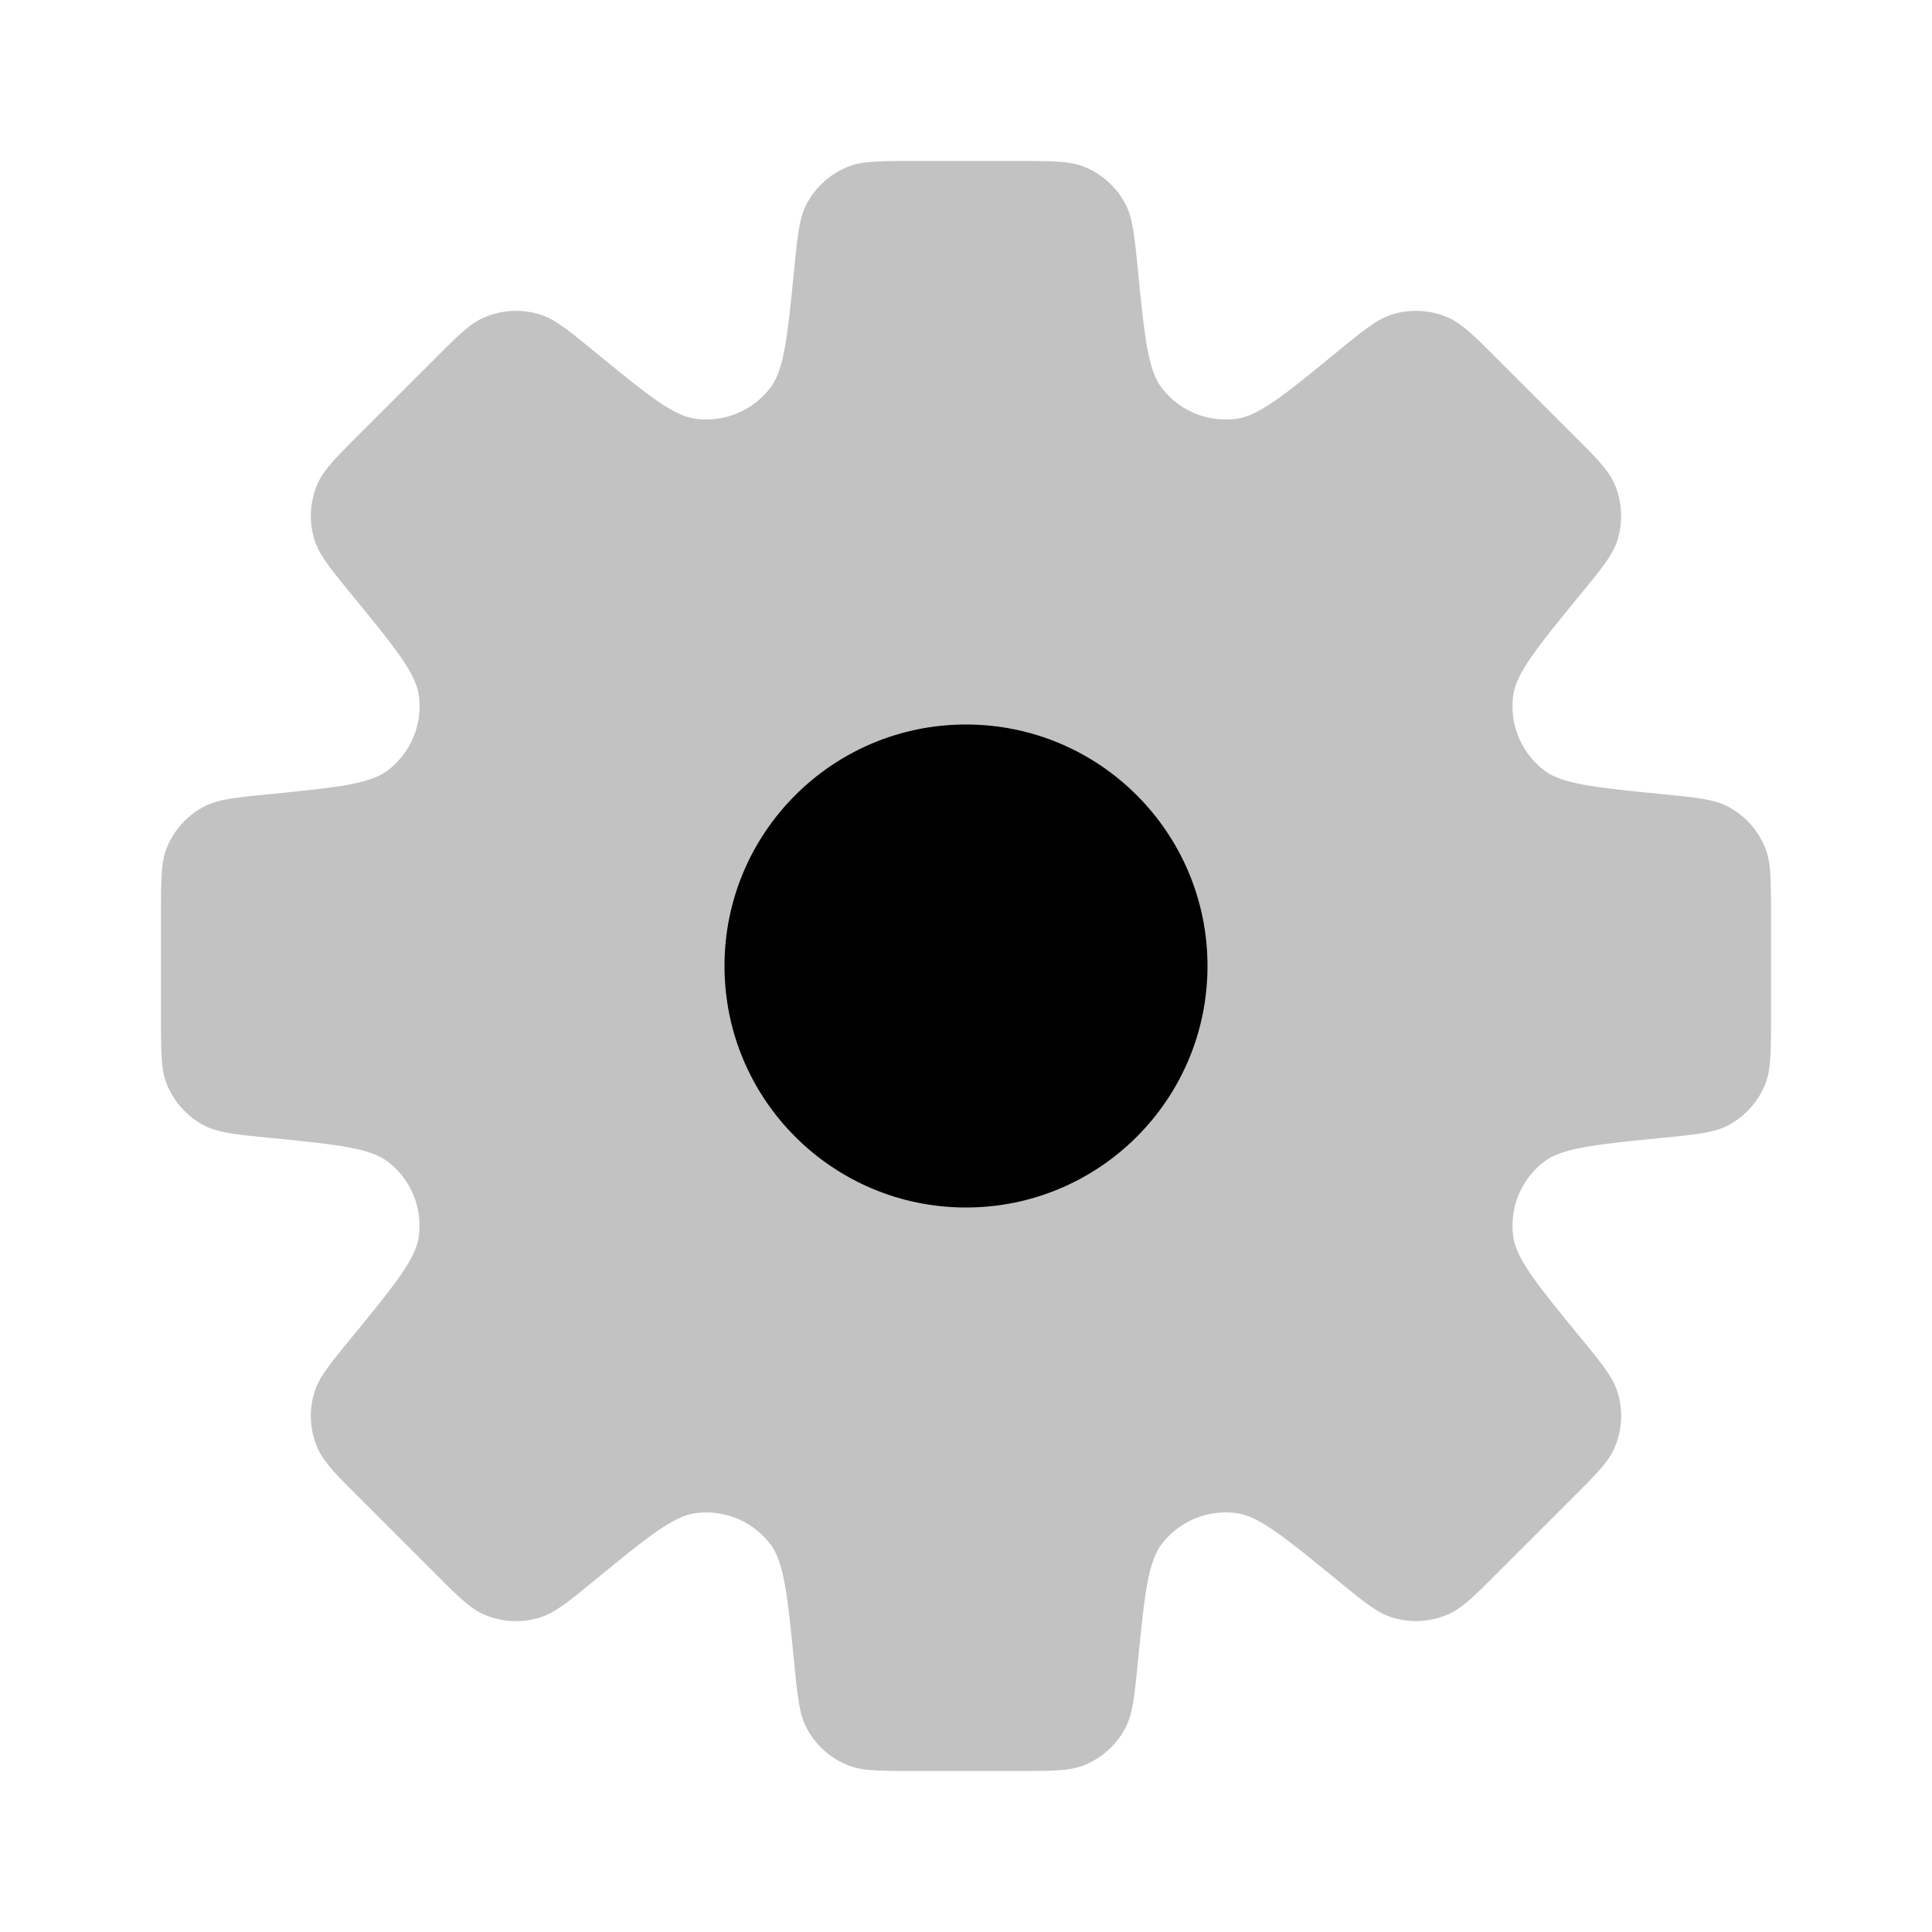
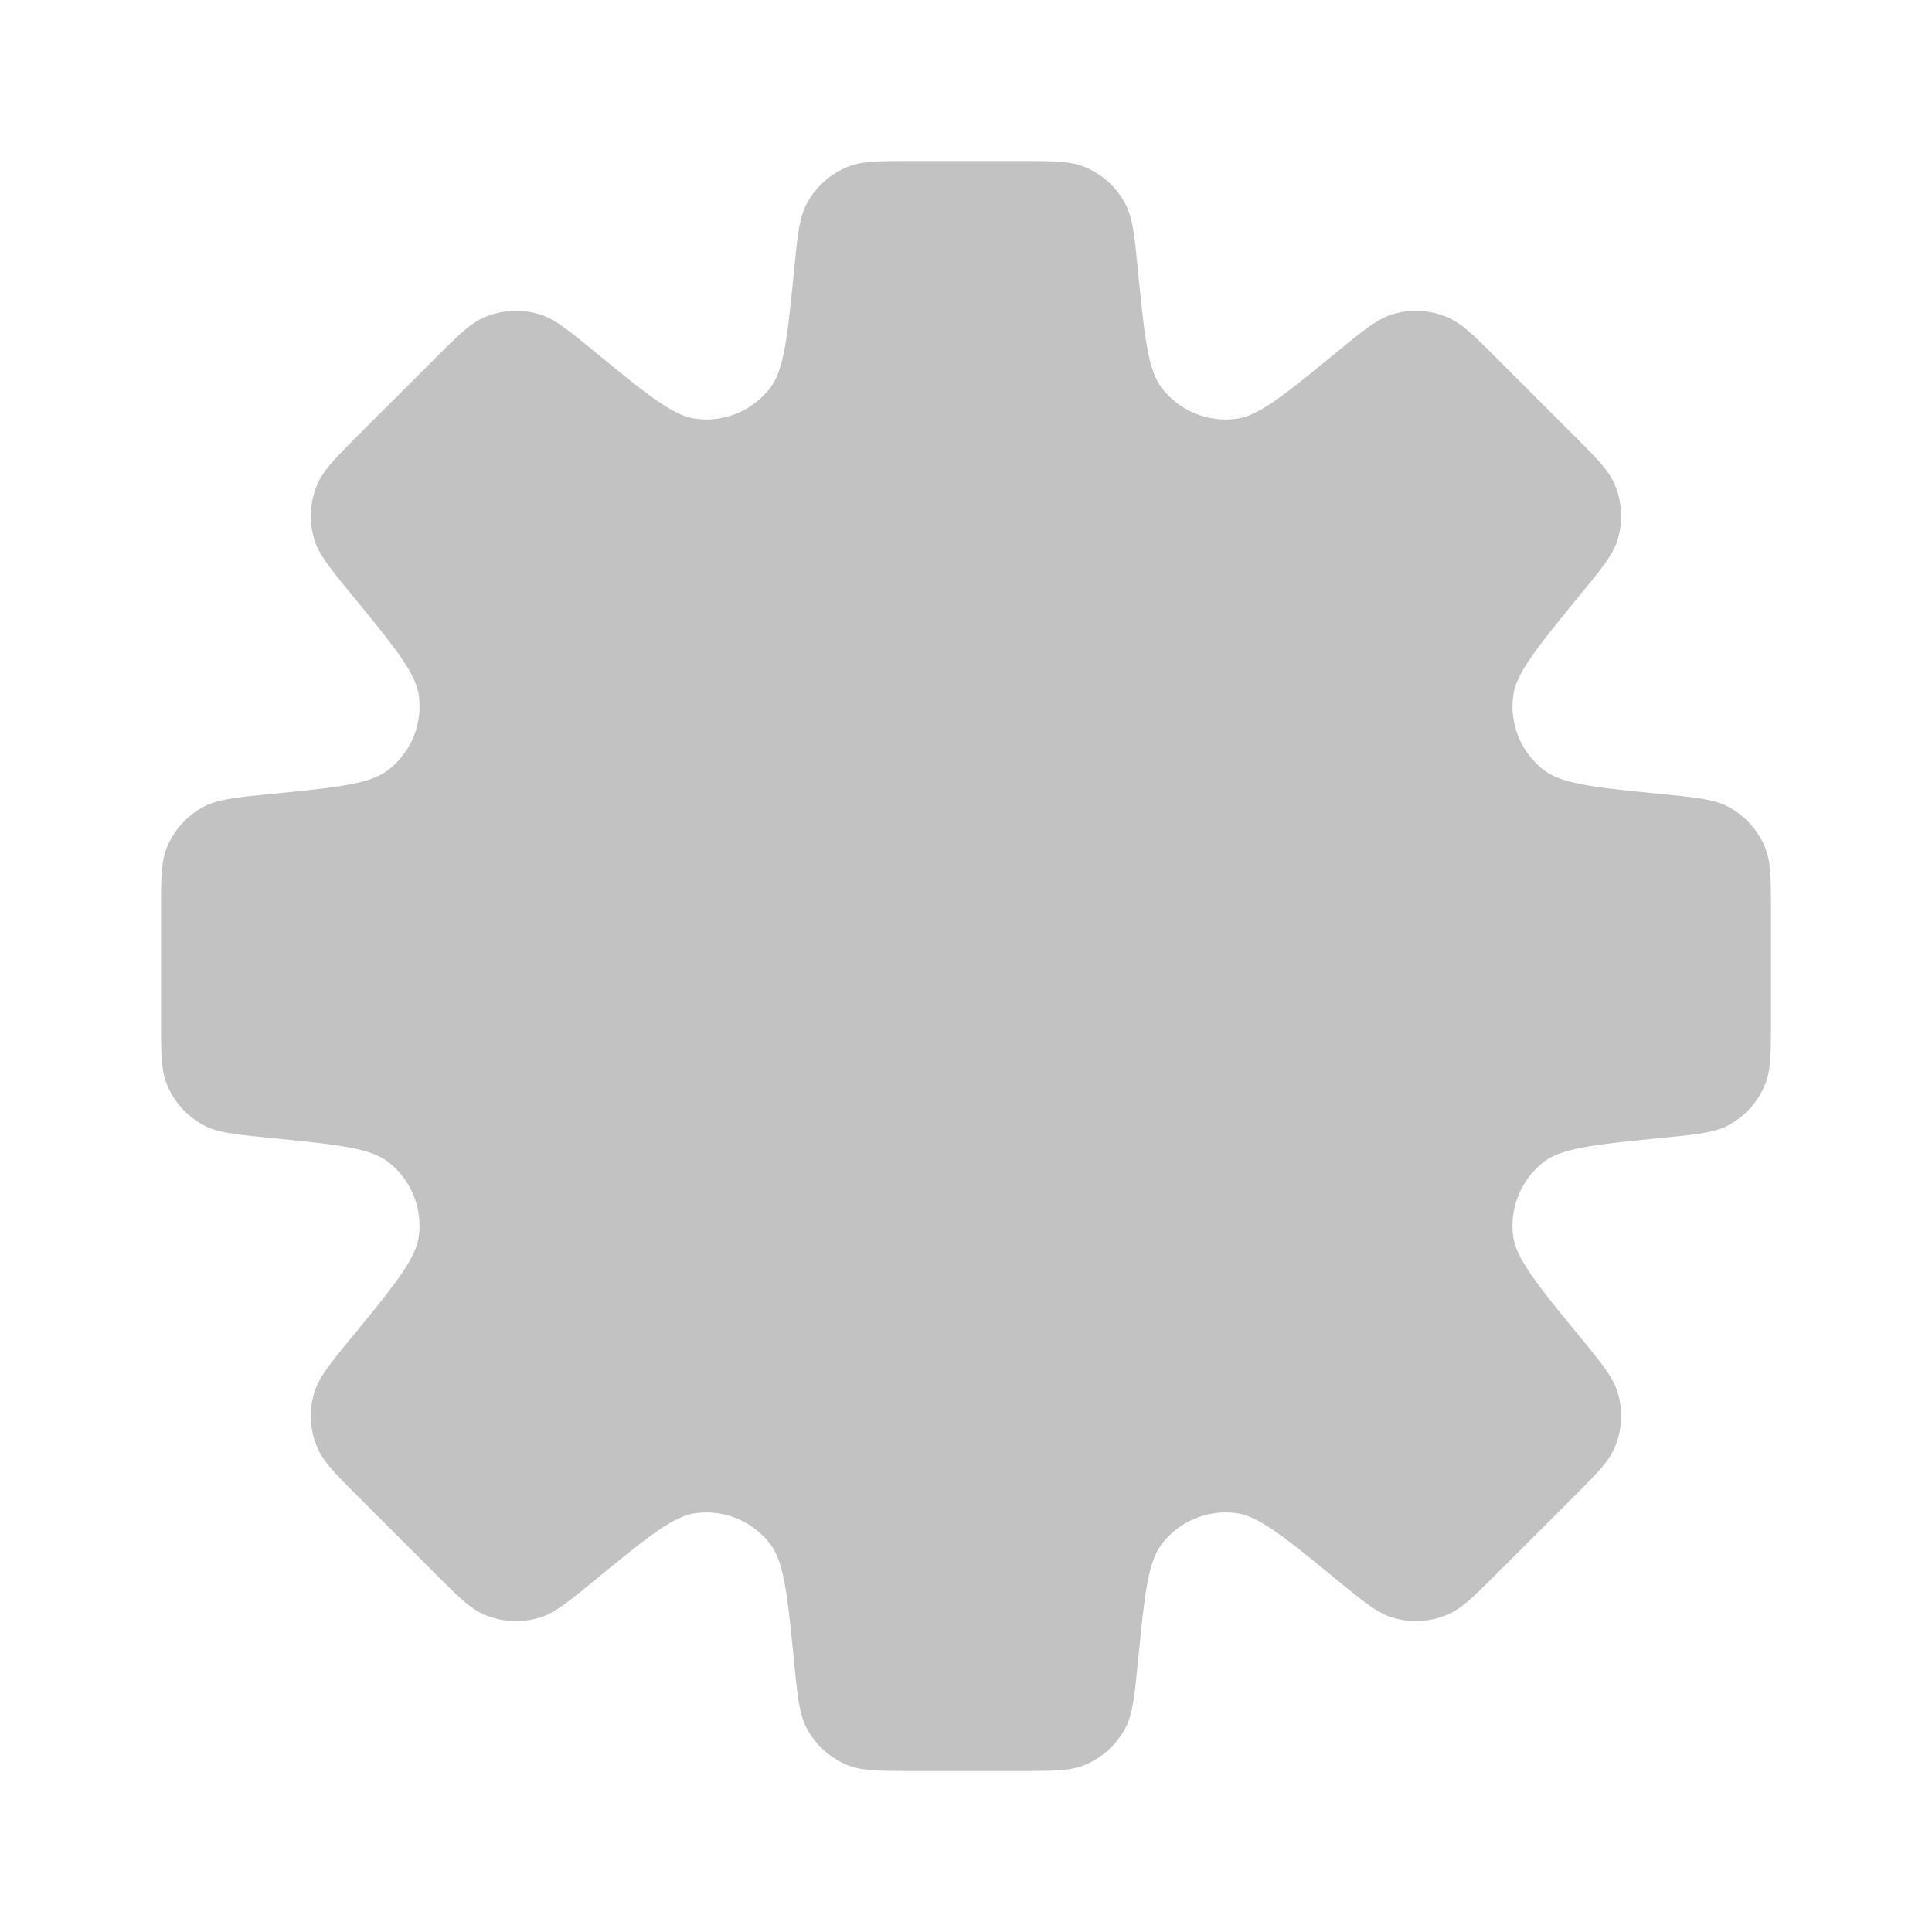
<svg xmlns="http://www.w3.org/2000/svg" viewBox="0 0 24 24">
  <path fill-opacity=".24" fill-rule="evenodd" d="M14.136 3.361c-.043-.433-.065-.65-.152-.82a1 1 0 0 0-.521-.471C13.286 2 13.068 2 12.632 2h-1.264c-.436 0-.654 0-.83.07a1 1 0 0 0-.522.472c-.087.169-.109.386-.152.82-.082.82-.123 1.23-.295 1.455a1 1 0 0 1-.929.385c-.28-.038-.6-.299-1.238-.821-.337-.276-.506-.414-.687-.472a1 1 0 0 0-.702.035c-.175.075-.33.23-.637.538l-.894.893c-.308.308-.462.463-.538.637a1 1 0 0 0-.035.702c.058.182.196.35.472.688.523.639.784.958.822 1.239a1 1 0 0 1-.385.928c-.225.172-.635.213-1.456.295-.434.043-.651.065-.82.152a1 1 0 0 0-.472.521c-.07.177-.07.395-.07.831v1.264c0 .436 0 .654.07.83a1 1 0 0 0 .472.522c.169.087.386.109.82.152.82.082 1.23.123 1.456.295a1 1 0 0 1 .384.928c-.037.281-.298.6-.82 1.239-.277.337-.415.506-.473.687a1 1 0 0 0 .035.702c.076.175.23.33.538.637l.894.894c.308.308.462.462.637.538a1 1 0 0 0 .702.035c.181-.058.35-.196.687-.472.639-.523.958-.784 1.239-.822a1 1 0 0 1 .928.385c.172.225.213.636.295 1.456.043.434.065.651.152.82a1 1 0 0 0 .521.472c.178.07.395.07.831.07h1.264c.436 0 .654 0 .83-.07a1 1 0 0 0 .522-.472c.087-.169.109-.386.152-.82.082-.82.123-1.231.295-1.456a1 1 0 0 1 .929-.385c.28.038.6.299 1.238.821.337.276.506.414.687.472a1 1 0 0 0 .702-.035c.175-.075.33-.23.637-.538l.894-.893c.308-.308.462-.462.538-.637a1 1 0 0 0 .035-.702c-.058-.182-.196-.35-.472-.687-.522-.639-.783-.958-.821-1.238a1 1 0 0 1 .385-.93c.225-.17.635-.212 1.456-.294.433-.043.65-.065.82-.152a1 1 0 0 0 .471-.521c.07-.178.07-.395.07-.831v-1.264c0-.436 0-.654-.07-.83a1 1 0 0 0-.472-.522c-.169-.087-.386-.109-.82-.152-.82-.082-1.23-.123-1.456-.295a1 1 0 0 1-.384-.928c.037-.281.298-.6.82-1.239.277-.337.415-.506.473-.687a1 1 0 0 0-.035-.702c-.076-.175-.23-.33-.538-.637l-.894-.894c-.308-.308-.462-.462-.637-.538a1 1 0 0 0-.702-.035c-.181.058-.35.196-.687.472-.639.523-.958.784-1.238.821a1 1 0 0 1-.929-.384c-.172-.225-.213-.636-.295-1.457" clip-rule="evenodd" />
-   <circle cx="12" cy="12" r="3" />
</svg>